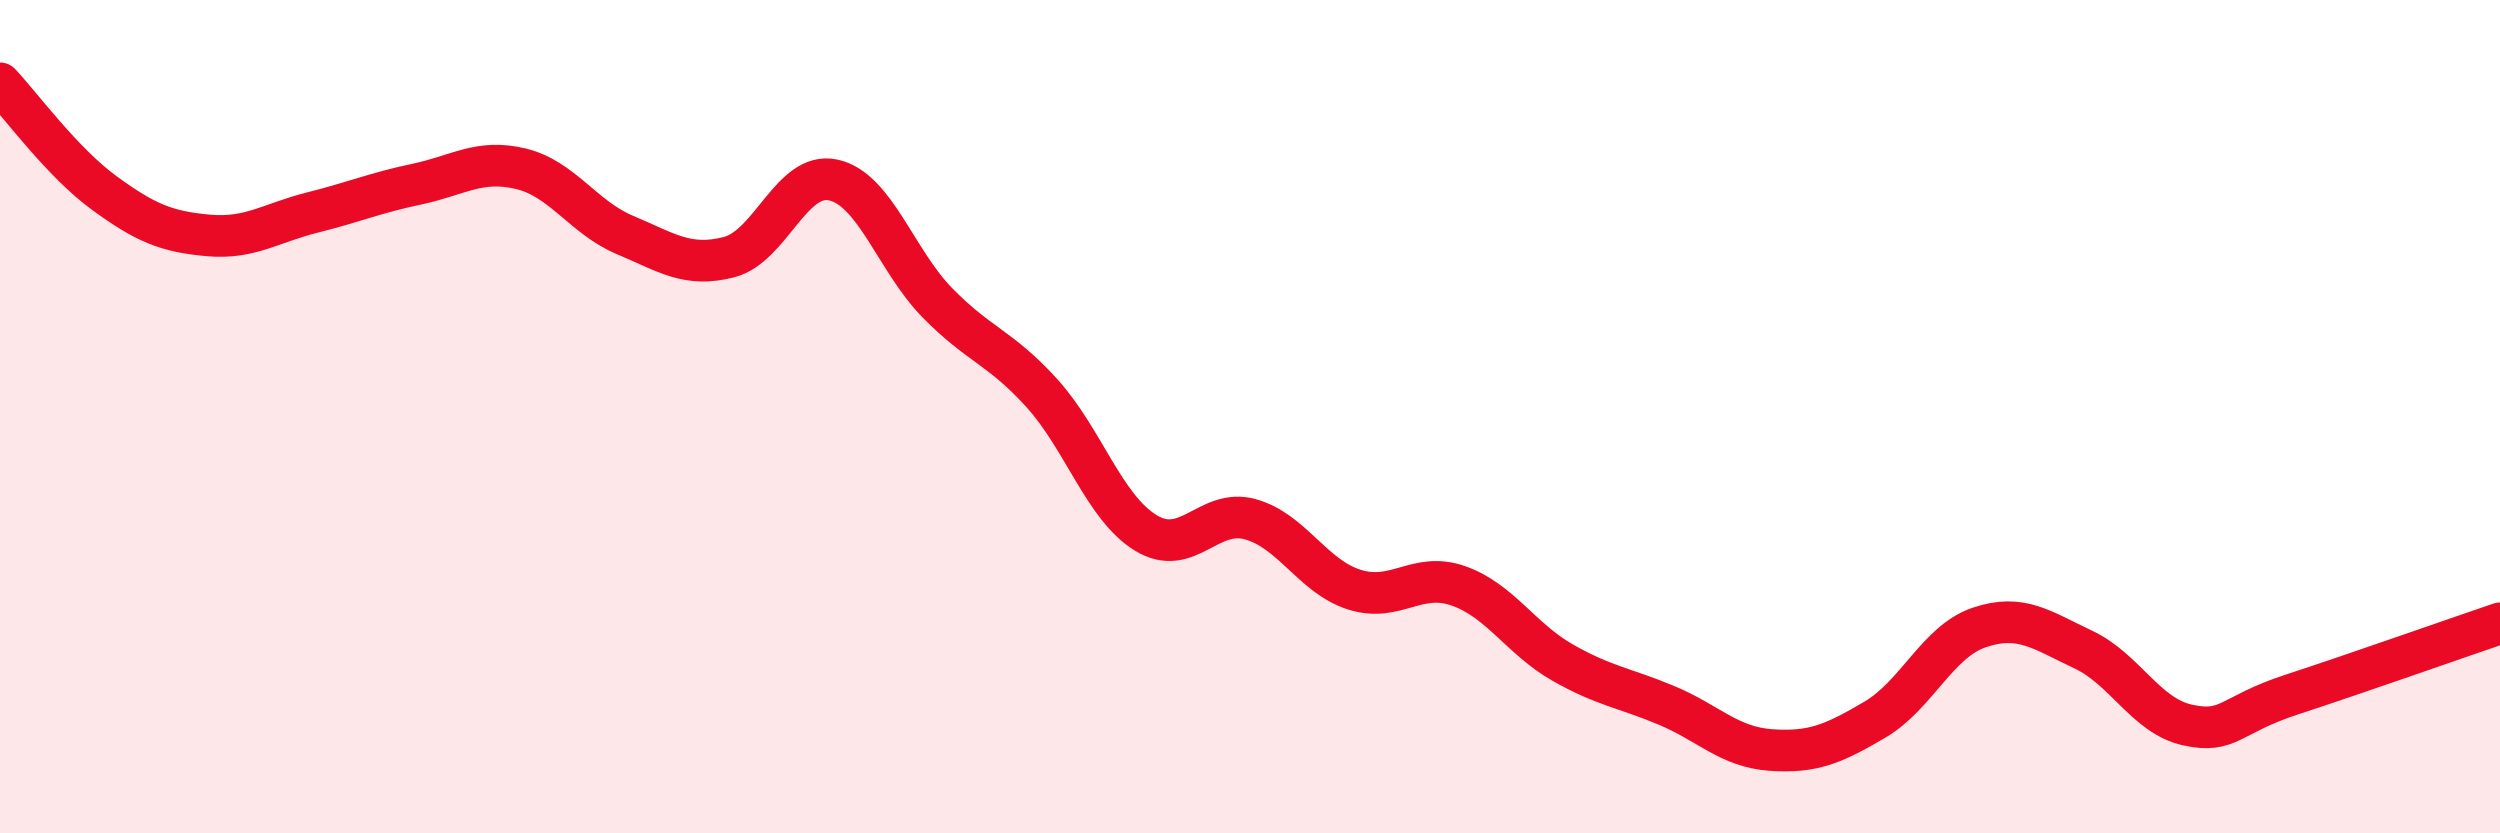
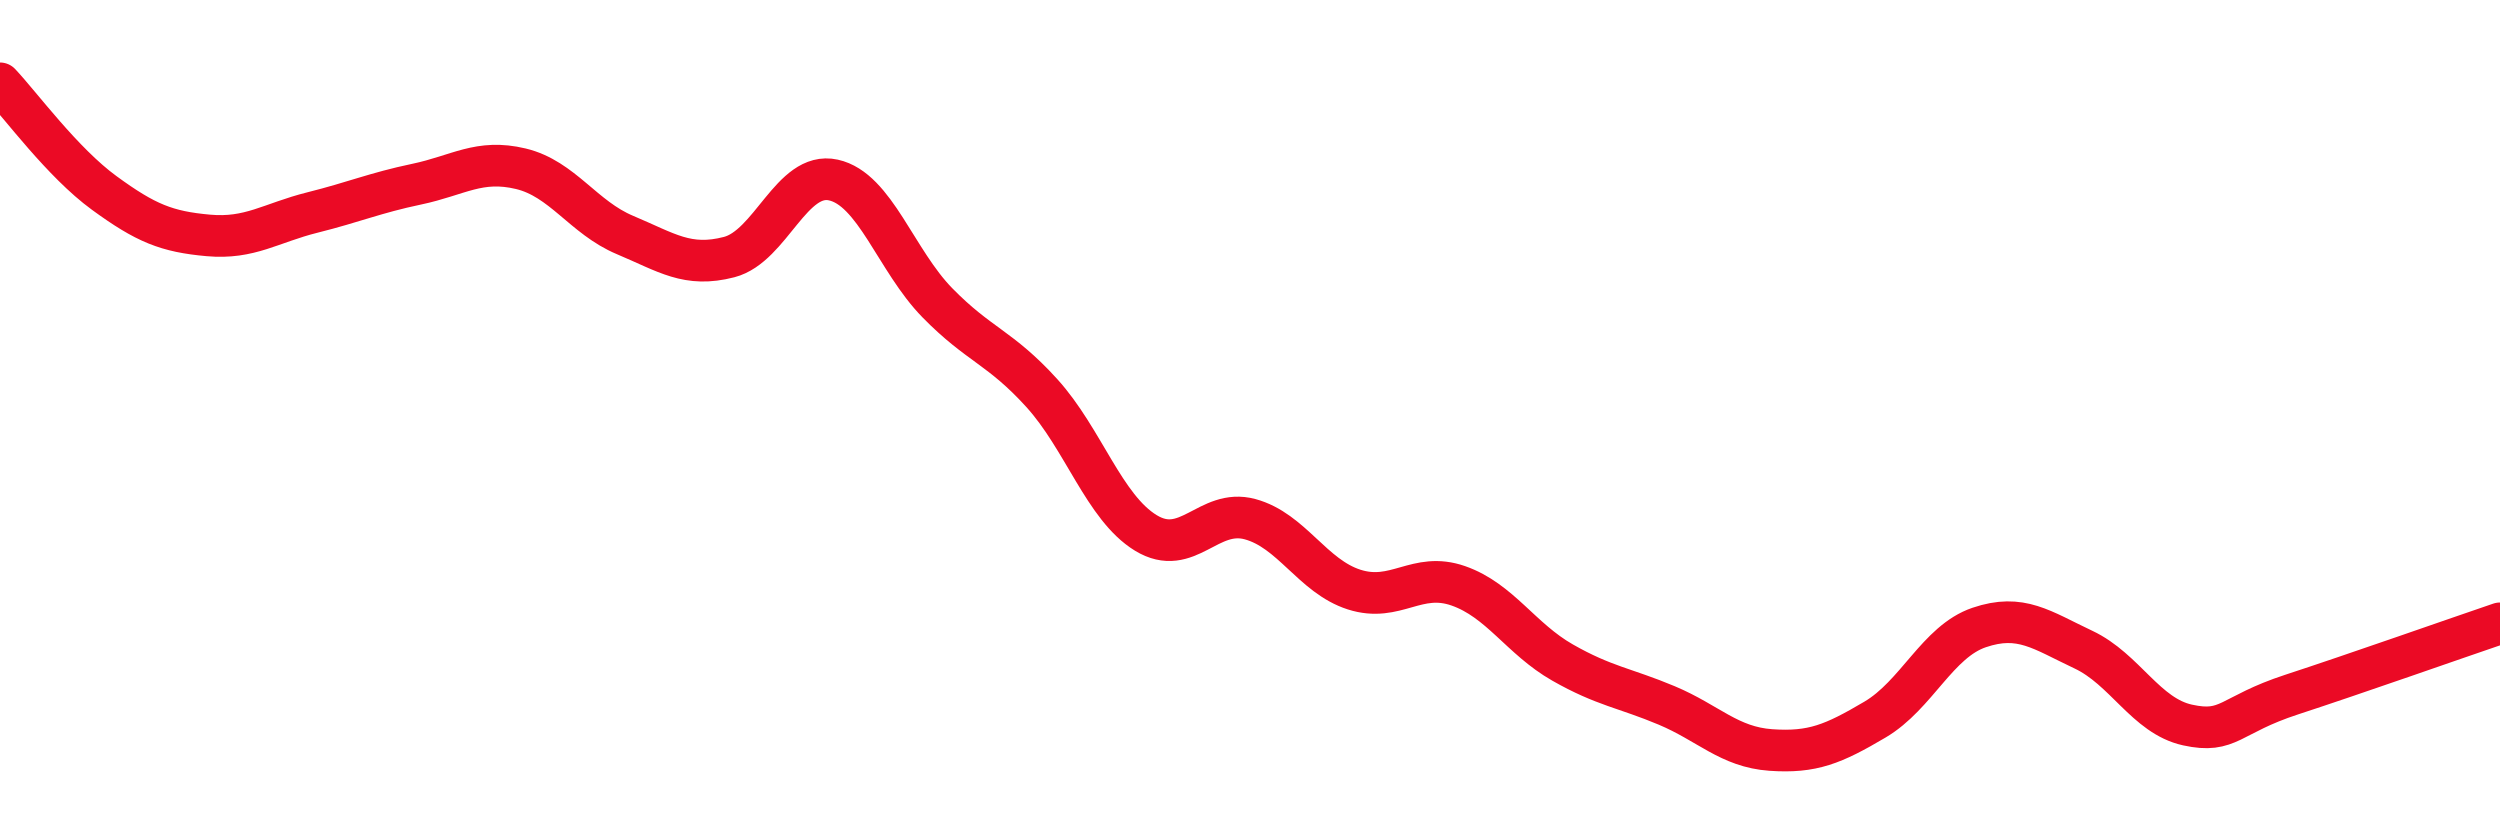
<svg xmlns="http://www.w3.org/2000/svg" width="60" height="20" viewBox="0 0 60 20">
-   <path d="M 0,2 C 0.5,2.53 1.5,3.9 2.5,4.63 C 3.5,5.36 4,5.56 5,5.65 C 6,5.74 6.5,5.35 7.5,5.1 C 8.5,4.85 9,4.63 10,4.42 C 11,4.21 11.5,3.81 12.5,4.05 C 13.5,4.29 14,5.22 15,5.64 C 16,6.06 16.5,6.43 17.5,6.17 C 18.5,5.91 19,4.1 20,4.32 C 21,4.54 21.5,6.25 22.5,7.27 C 23.5,8.29 24,8.33 25,9.43 C 26,10.53 26.5,12.18 27.5,12.79 C 28.5,13.4 29,12.19 30,12.46 C 31,12.73 31.5,13.83 32.5,14.15 C 33.5,14.47 34,13.71 35,14.06 C 36,14.41 36.5,15.33 37.5,15.9 C 38.5,16.47 39,16.51 40,16.93 C 41,17.35 41.5,17.93 42.5,18 C 43.5,18.07 44,17.86 45,17.27 C 46,16.68 46.5,15.4 47.5,15.06 C 48.5,14.72 49,15.12 50,15.59 C 51,16.06 51.5,17.18 52.5,17.4 C 53.5,17.62 53.5,17.16 55,16.67 C 56.5,16.18 59,15.3 60,14.96L60 20L0 20Z" fill="#EB0A25" opacity="0.1" stroke-linecap="round" stroke-linejoin="round" />
  <path d="M 0,2 C 0.5,2.53 1.5,3.9 2.5,4.63 C 3.5,5.36 4,5.56 5,5.65 C 6,5.74 6.5,5.35 7.5,5.1 C 8.5,4.85 9,4.63 10,4.42 C 11,4.21 11.5,3.81 12.5,4.05 C 13.5,4.29 14,5.22 15,5.64 C 16,6.06 16.5,6.43 17.5,6.17 C 18.5,5.91 19,4.1 20,4.32 C 21,4.54 21.5,6.25 22.5,7.27 C 23.5,8.29 24,8.33 25,9.43 C 26,10.53 26.5,12.18 27.5,12.79 C 28.5,13.4 29,12.19 30,12.46 C 31,12.73 31.5,13.83 32.5,14.15 C 33.5,14.47 34,13.71 35,14.06 C 36,14.41 36.5,15.33 37.5,15.9 C 38.5,16.47 39,16.51 40,16.93 C 41,17.35 41.5,17.93 42.5,18 C 43.5,18.07 44,17.86 45,17.27 C 46,16.68 46.5,15.4 47.5,15.06 C 48.5,14.72 49,15.12 50,15.59 C 51,16.06 51.5,17.18 52.5,17.4 C 53.5,17.62 53.5,17.16 55,16.67 C 56.5,16.18 59,15.3 60,14.96" stroke="#EB0A25" stroke-width="1" fill="none" stroke-linecap="round" stroke-linejoin="round" />
</svg>